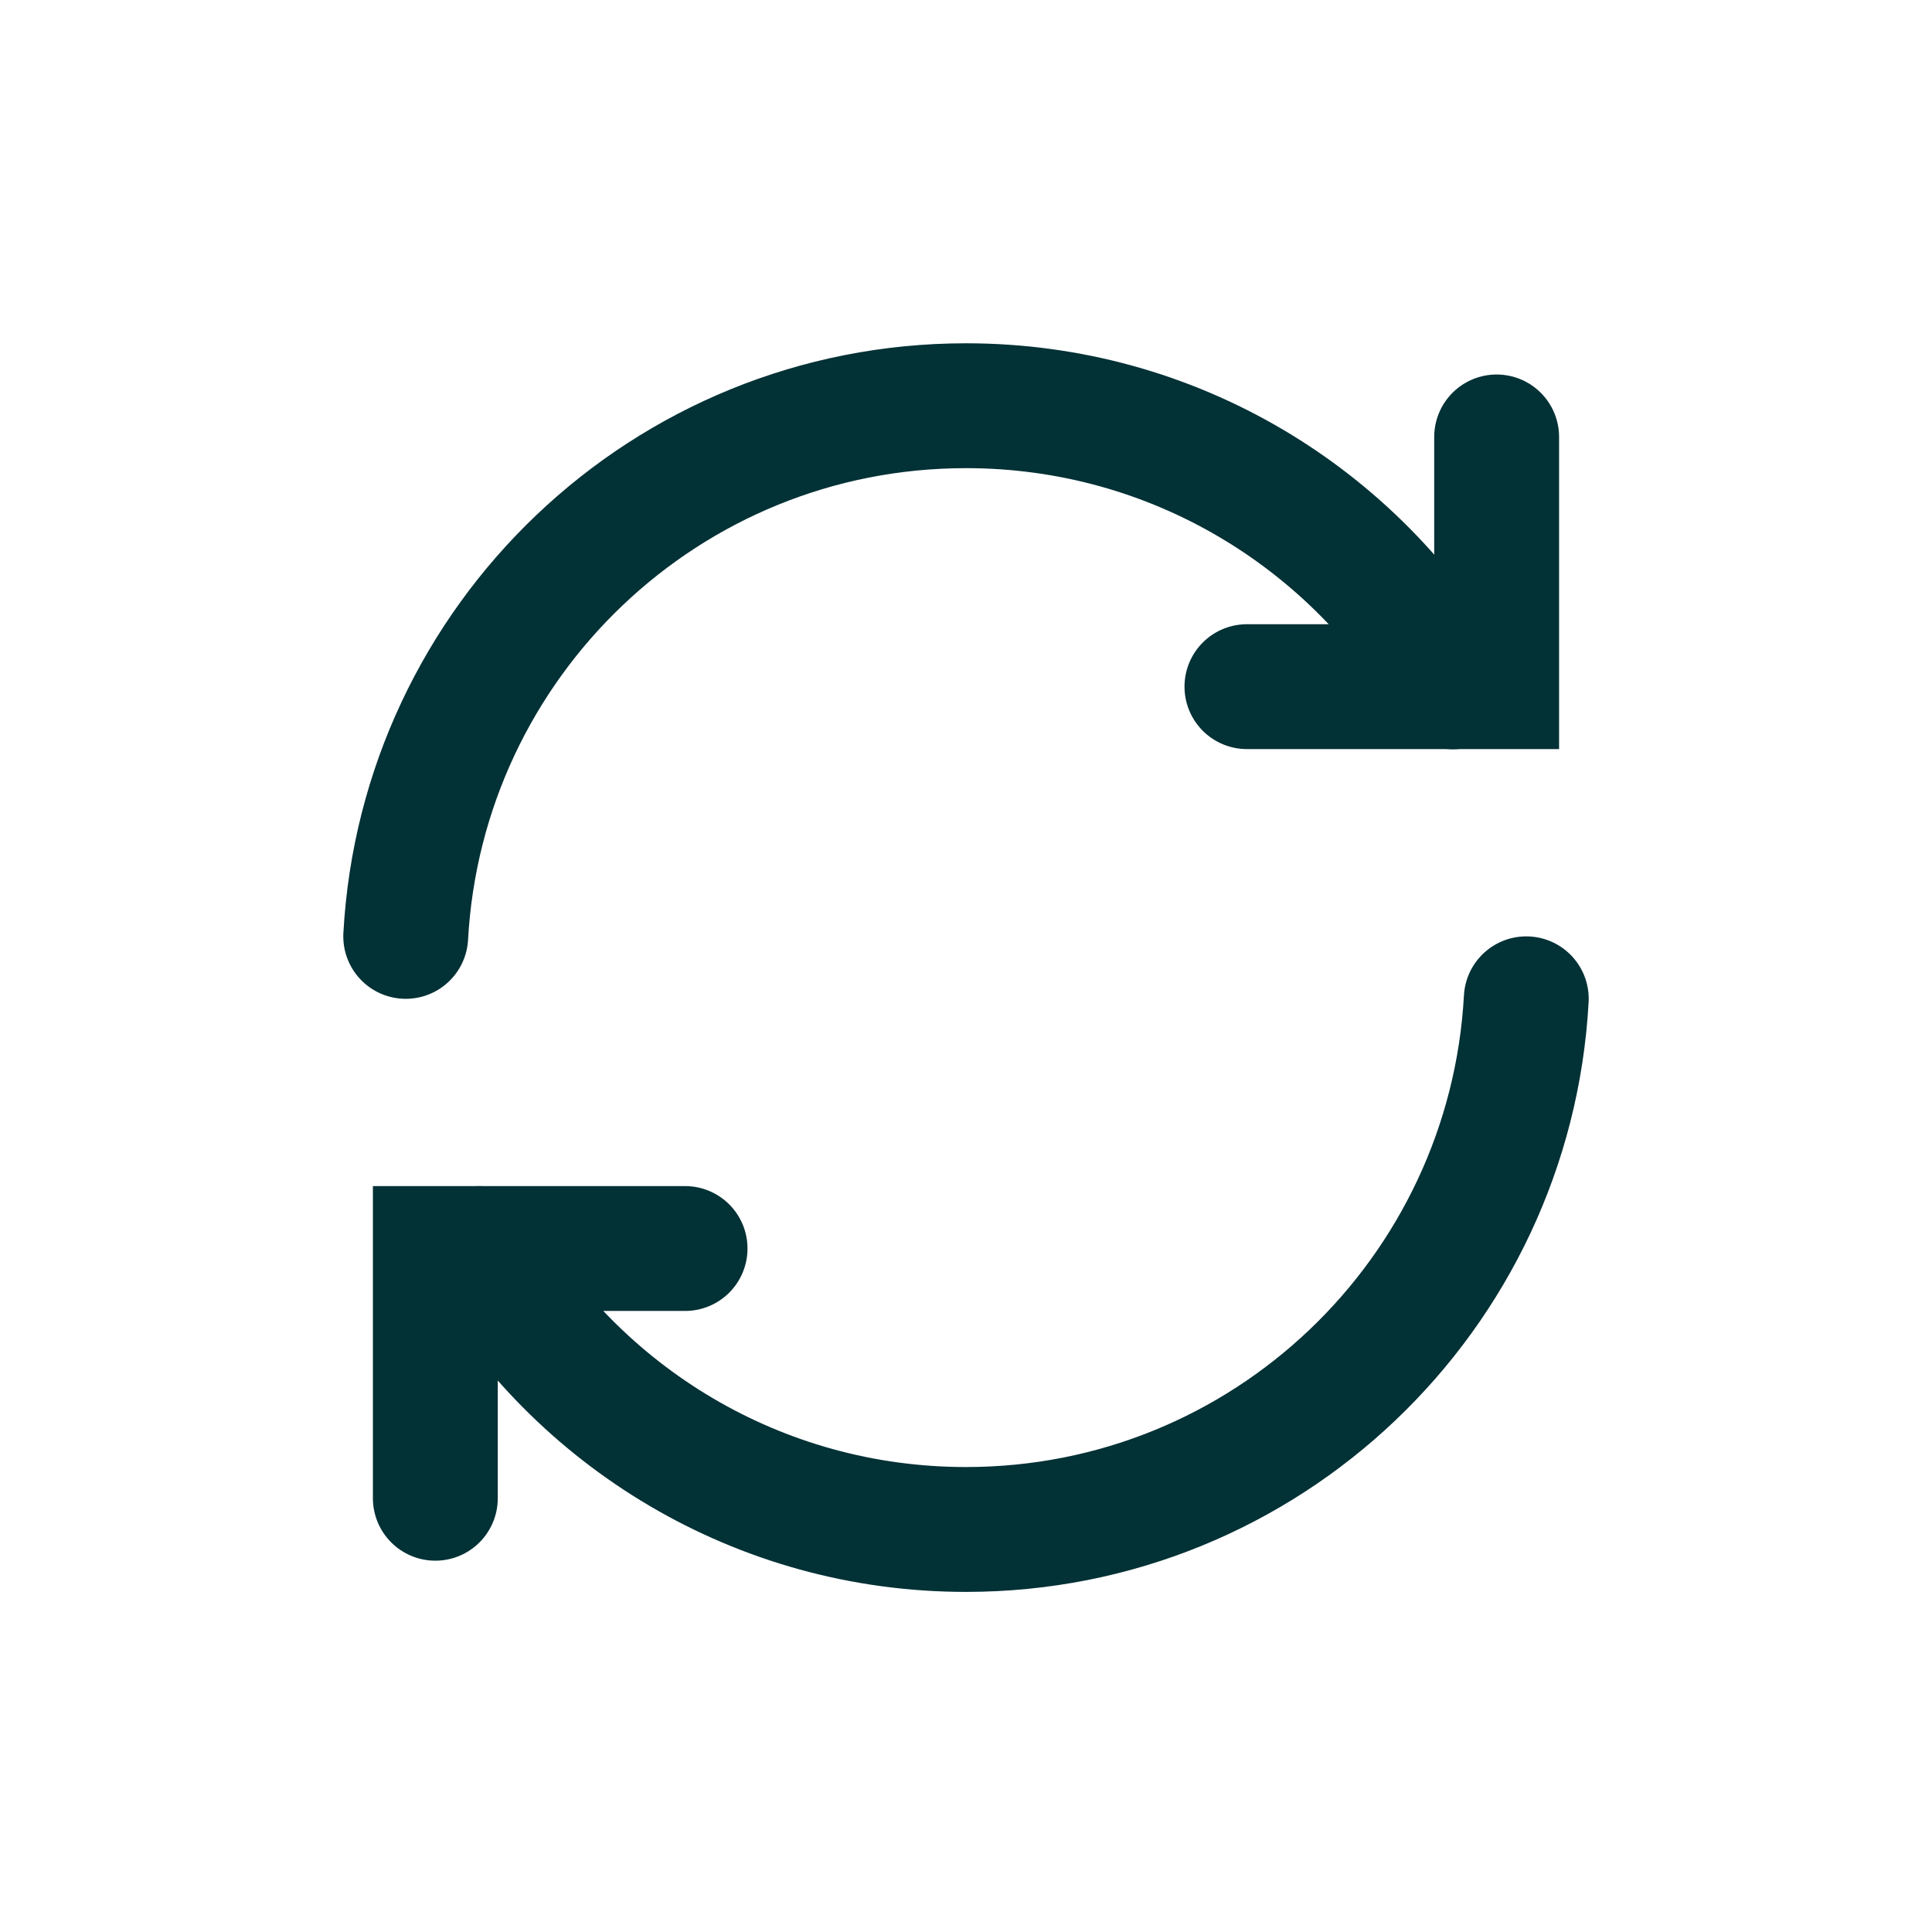
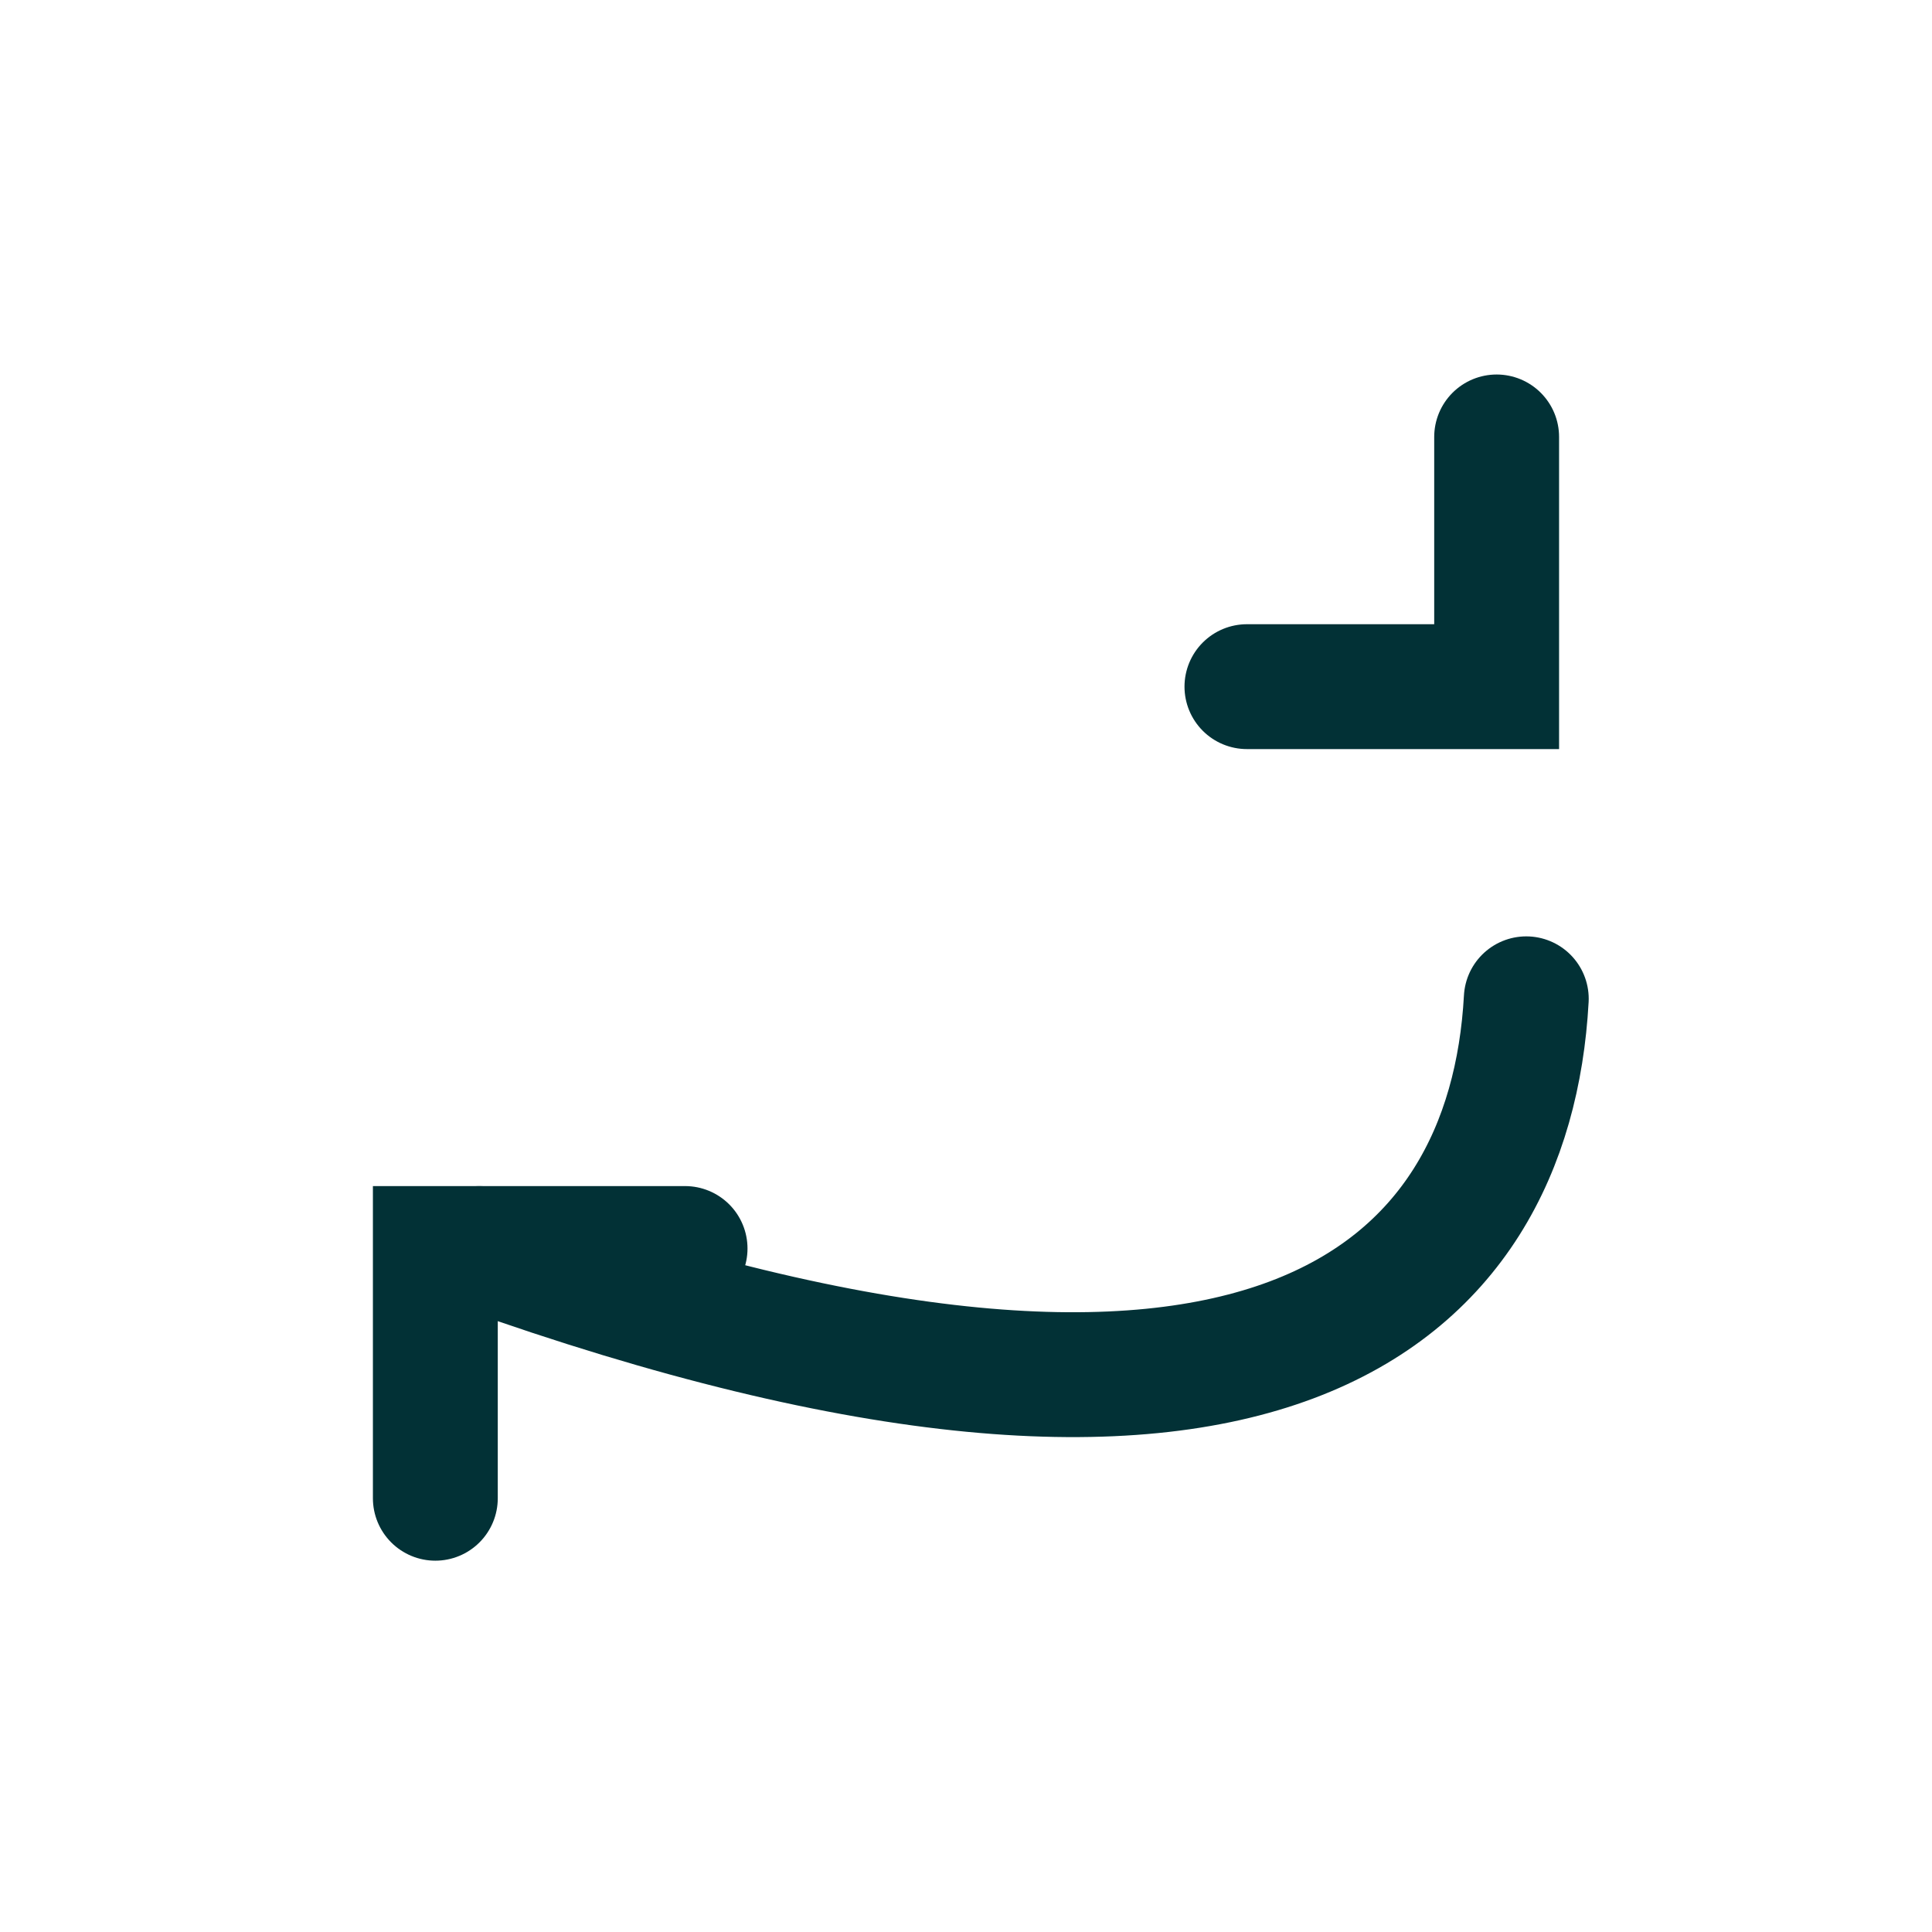
<svg xmlns="http://www.w3.org/2000/svg" width="100" height="100" viewBox="0 0 100 100" fill="none">
  <path d="M77.466 22.616V35.541H64.541" stroke="#023136" stroke-width="6.463" stroke-miterlimit="10" stroke-linecap="round" />
  <path d="M22.533 77.549V64.623H35.459" stroke="#023136" stroke-width="6.463" stroke-miterlimit="10" stroke-linecap="round" />
-   <path d="M75.197 35.549C70.169 26.852 60.769 21 50 21C34.483 21 21.842 33.161 21 48.467" stroke="#023136" stroke-width="6.463" stroke-miterlimit="10" stroke-linecap="round" />
-   <path d="M24.81 64.625C29.838 73.317 39.236 79.165 50 79.165C65.517 79.165 78.158 67.003 79 51.698" stroke="#023136" stroke-width="6.463" stroke-miterlimit="10" stroke-linecap="round" />
+   <path d="M24.81 64.625C65.517 79.165 78.158 67.003 79 51.698" stroke="#023136" stroke-width="6.463" stroke-miterlimit="10" stroke-linecap="round" />
</svg>